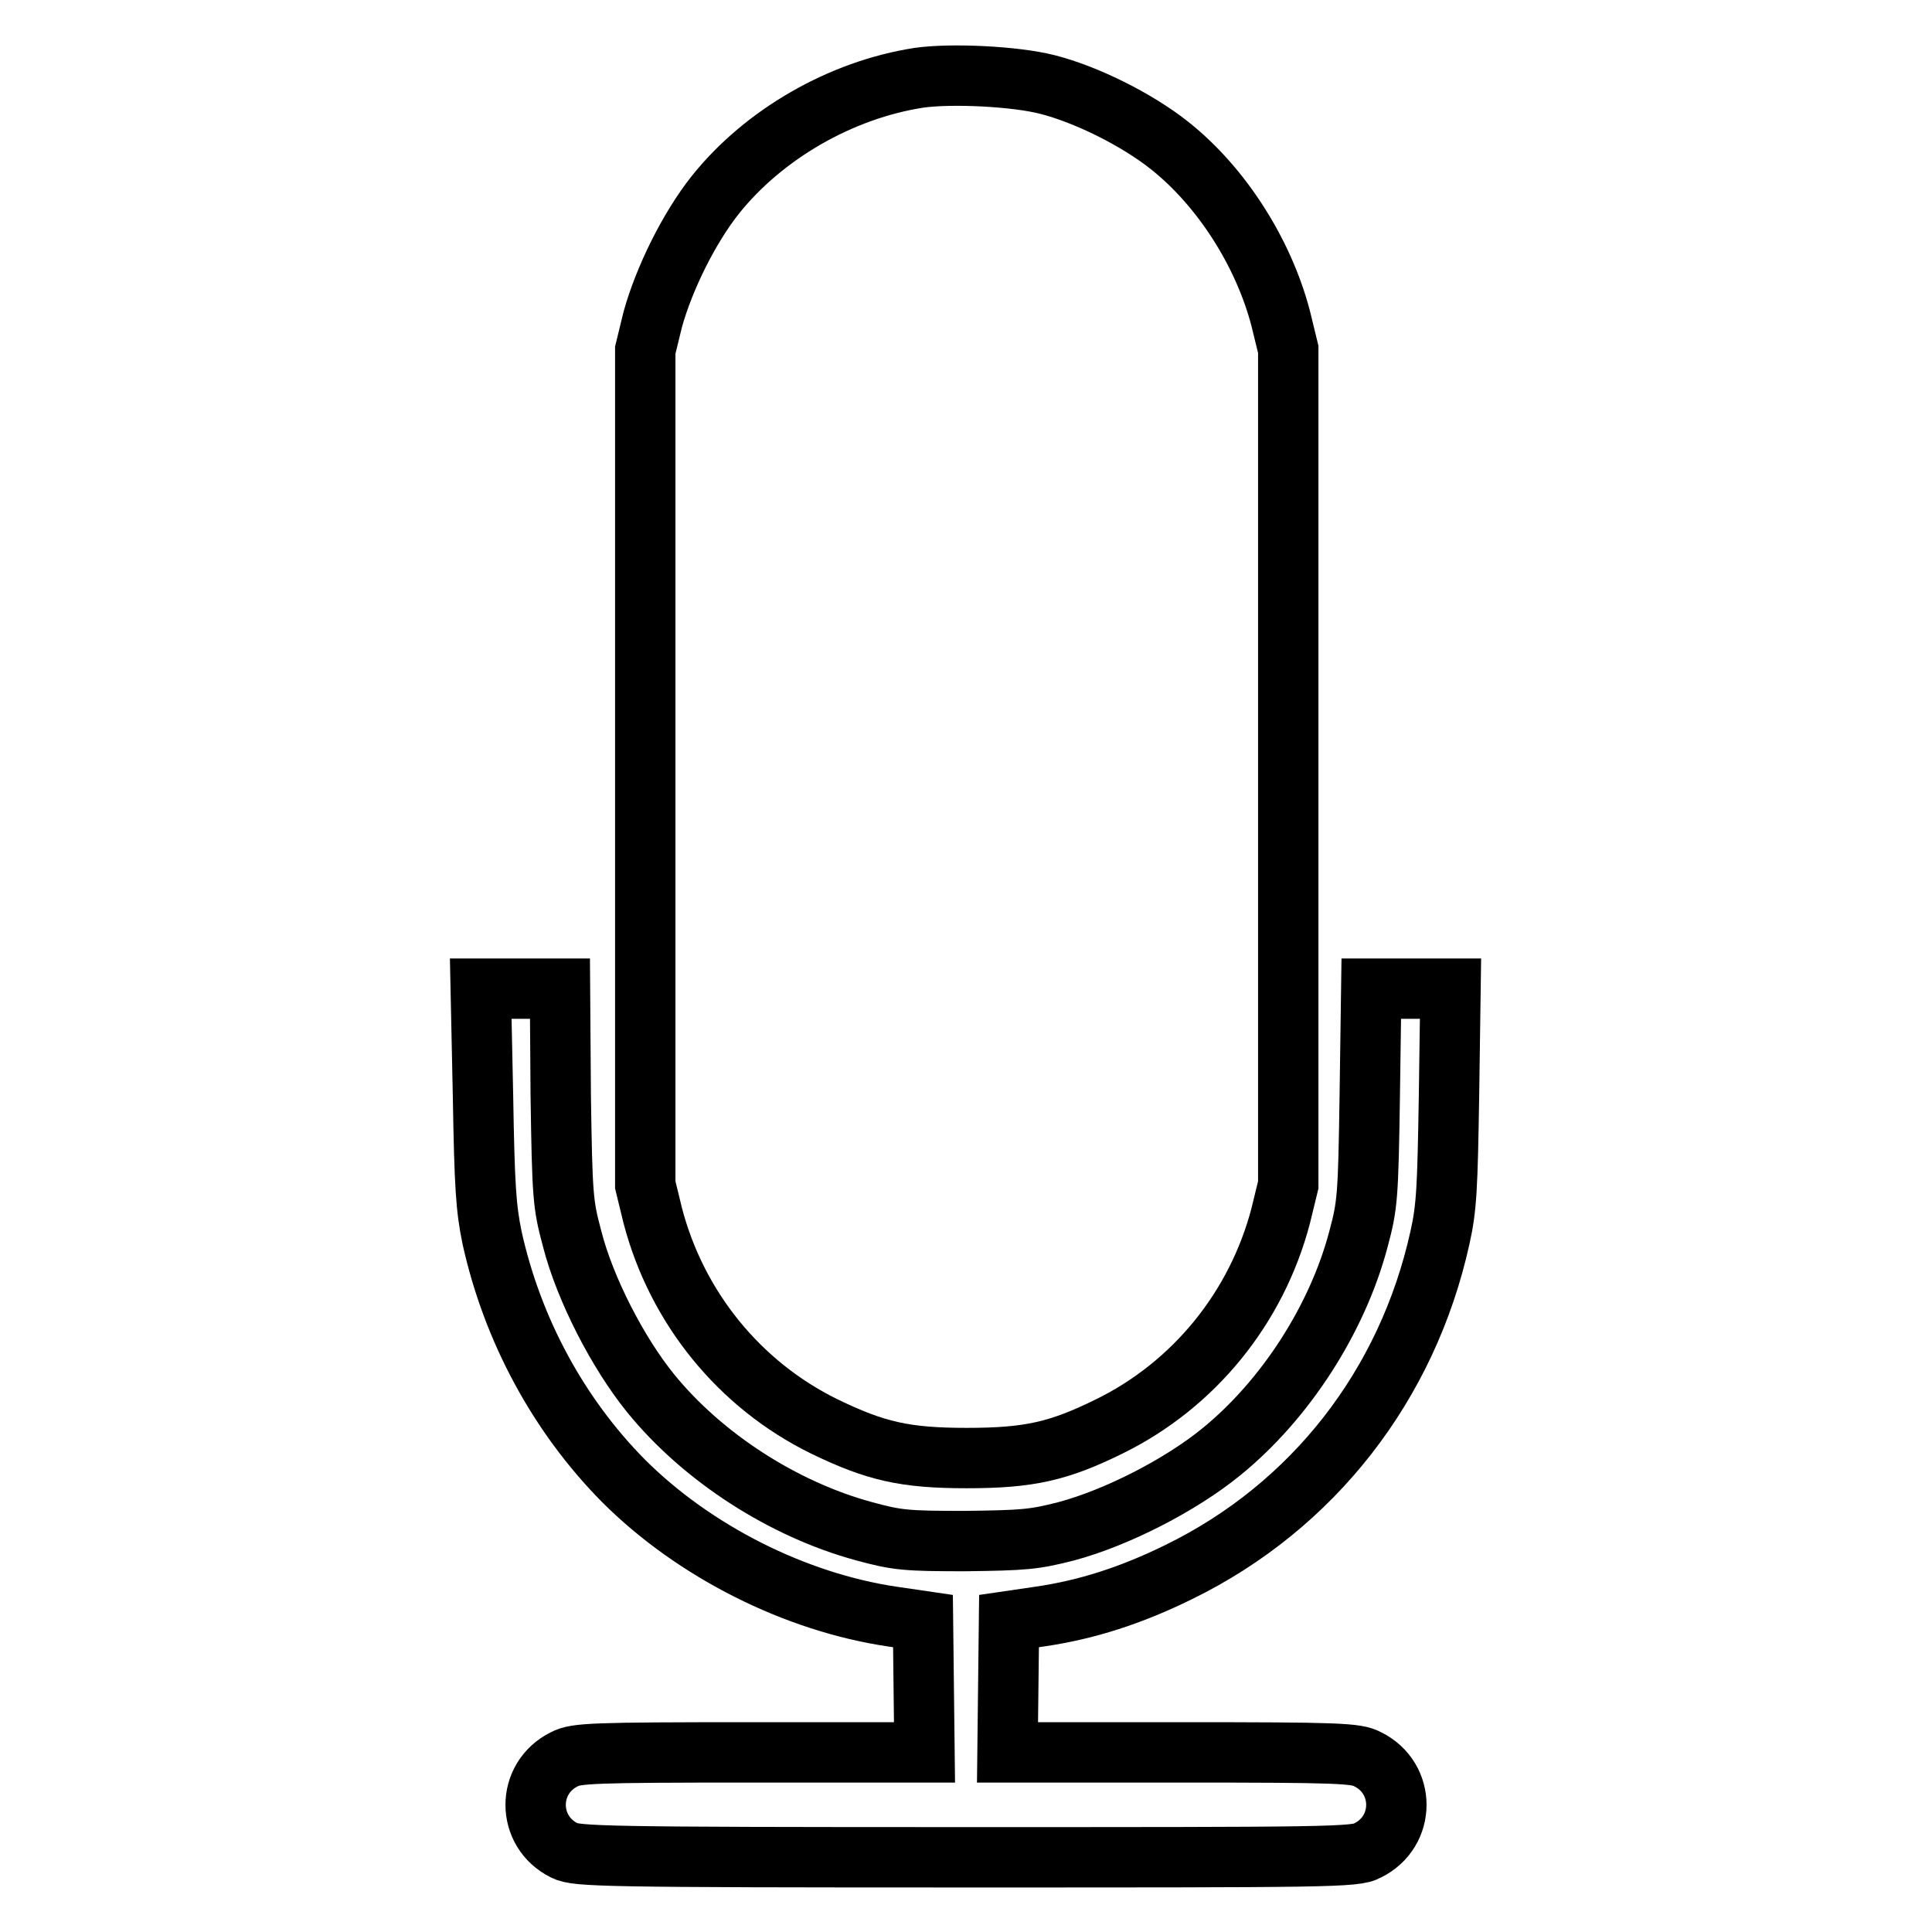
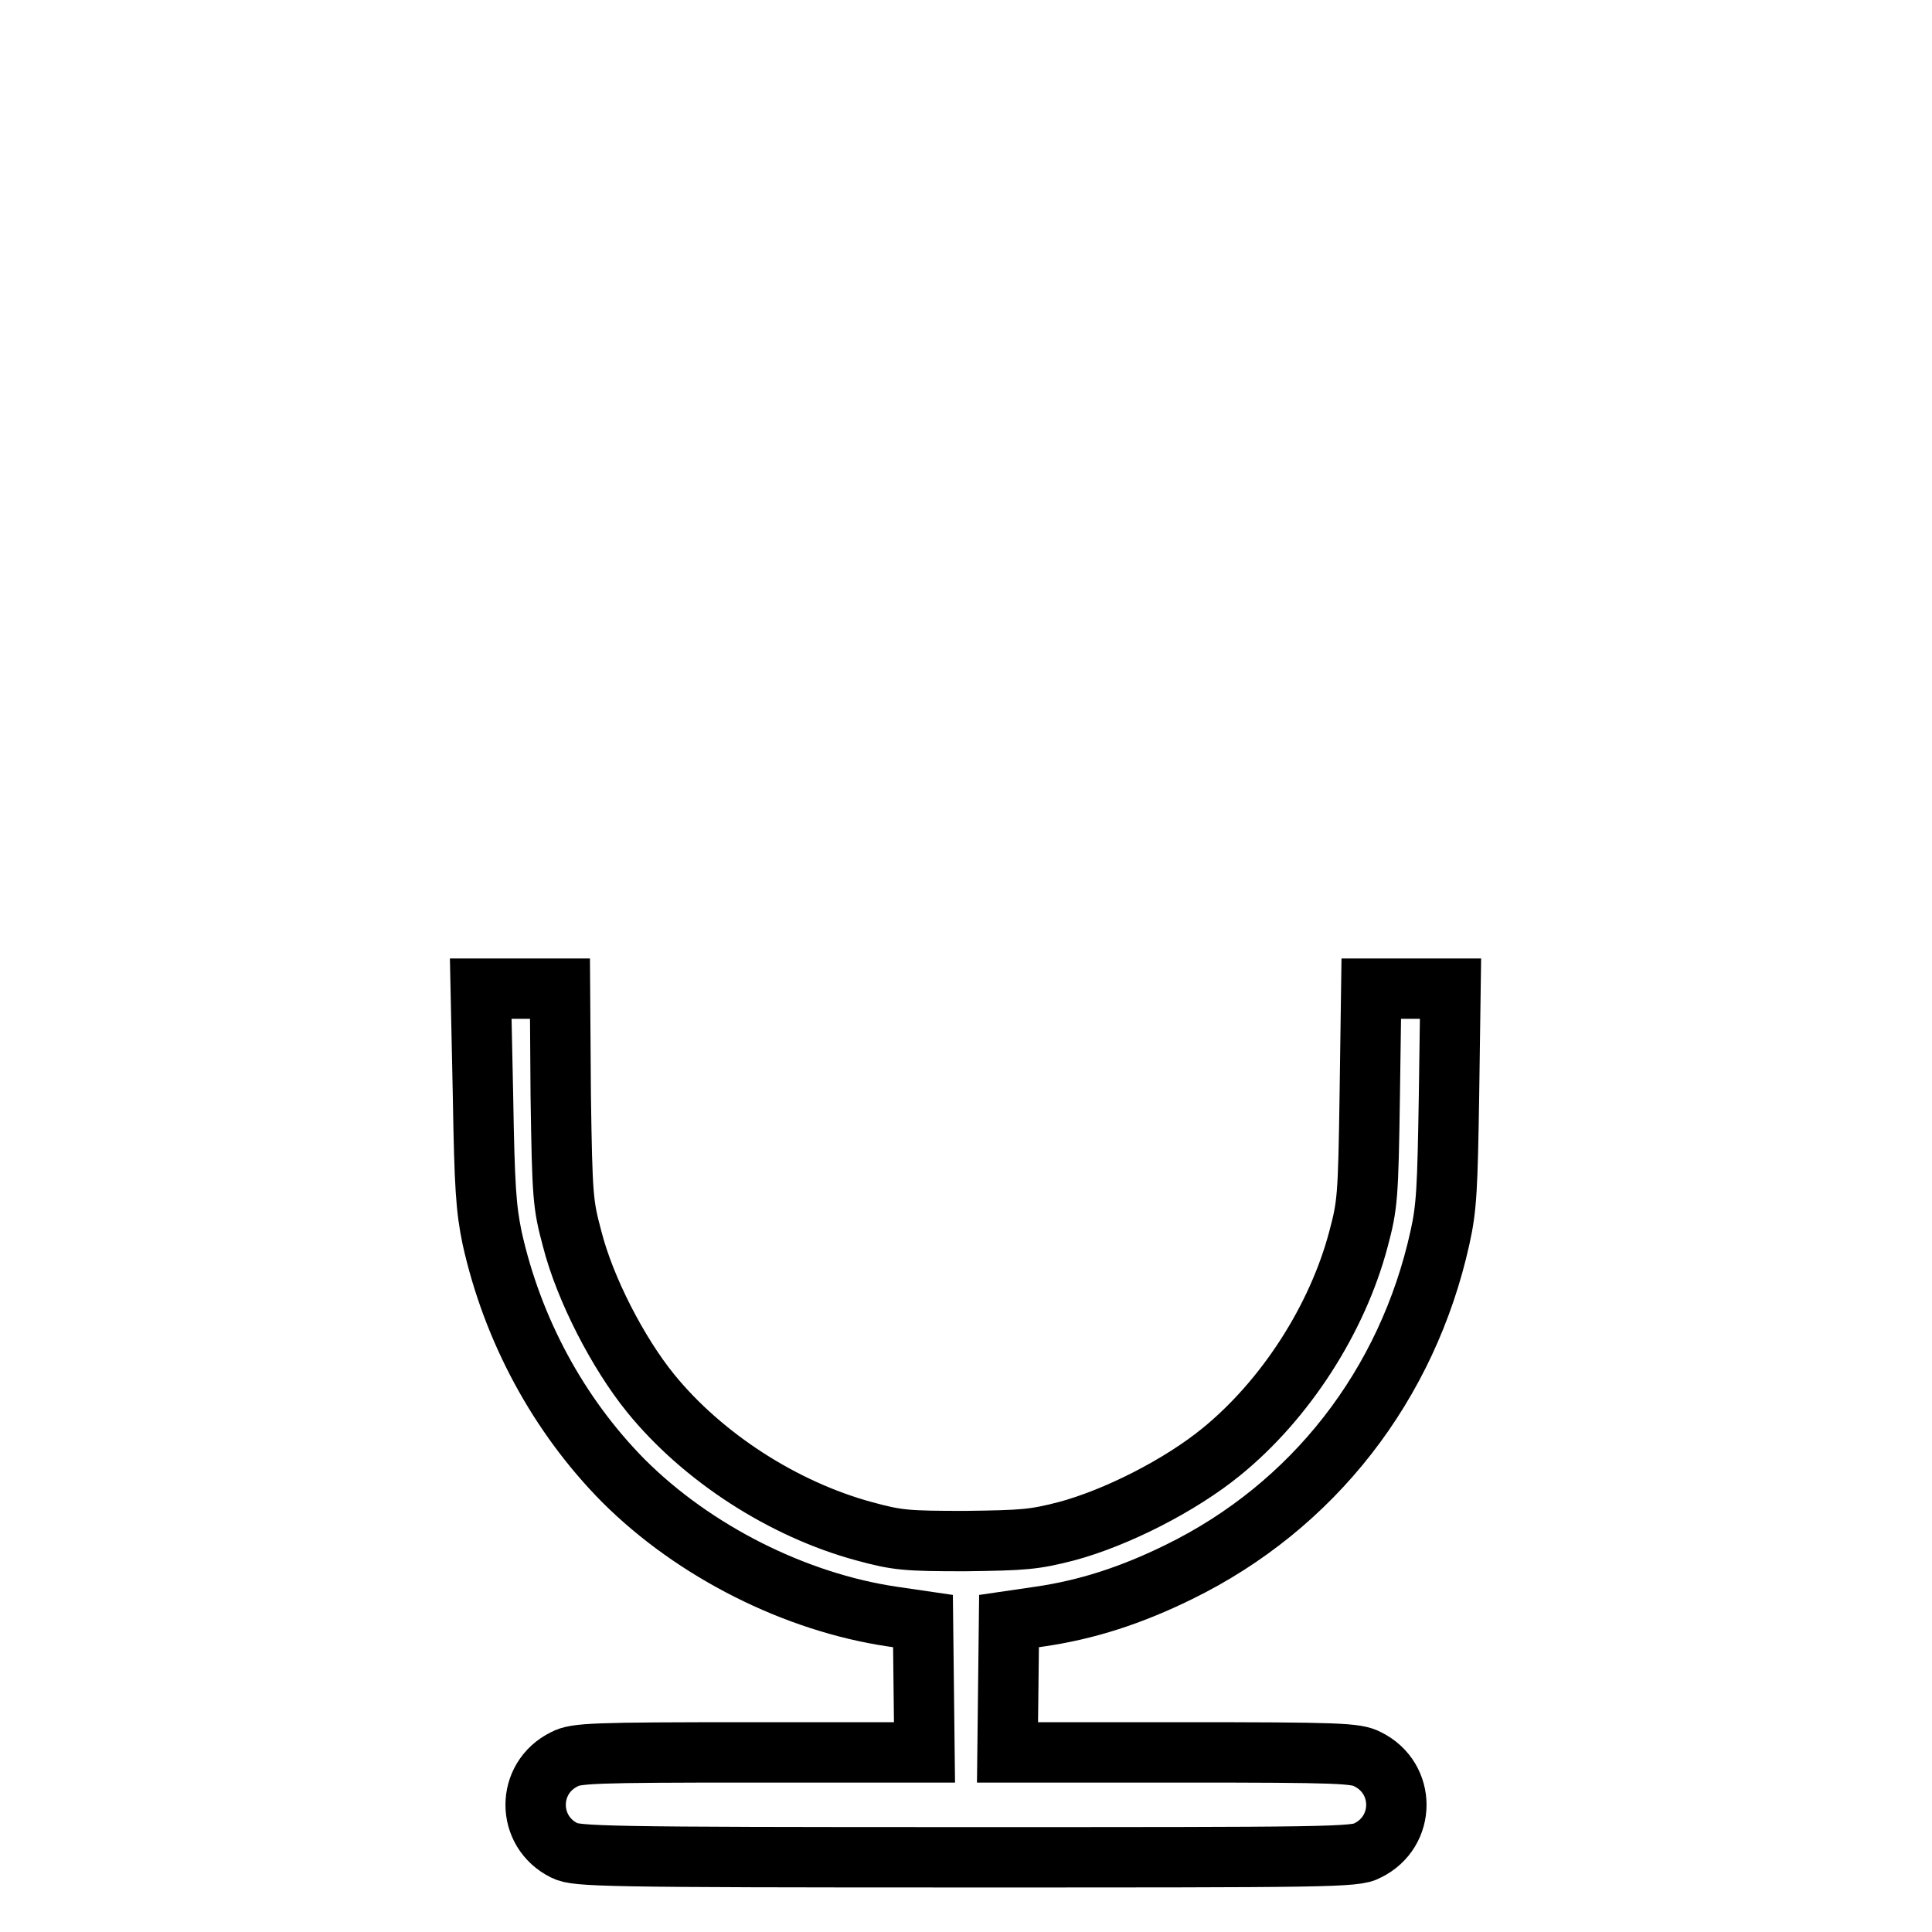
<svg xmlns="http://www.w3.org/2000/svg" version="1.1" x="0px" y="0px" viewBox="0 0 256 256" enable-background="new 0 0 256 256" xml:space="preserve">
  <g>
    <g>
      <g>
-         <path stroke-width="8" fill-opacity="0" stroke="#000000" d="M121.8,10.3c-10.4,1.6-20.6,7.5-27,15.5c-3.5,4.4-6.8,11.1-8.3,16.5l-1,4.1v55.3V157l1,4.1c3.2,12.2,11.5,22.4,22.7,27.9c6.8,3.3,10.7,4.2,18.9,4.2c8.3,0,12.2-0.9,18.9-4.2c11.2-5.5,19.5-15.7,22.7-27.9l1-4.1v-55.3V46.3l-1-4.1c-2.3-8.8-7.9-17.5-14.7-22.9c-4.4-3.5-11.1-6.8-16.2-8.1C134.5,10.1,126.1,9.7,121.8,10.3z" />
        <path stroke-width="8" fill-opacity="0" stroke="#000000" d="M64,145.2c0.2,12.1,0.4,14.9,1.2,18.8c2.7,12.2,8.8,23.5,17.4,32.2c9.4,9.4,22.8,16.1,35.6,18l4.1,0.6l0.1,8.7l0.1,8.7h-23c-21,0-23.2,0.1-24.7,0.9c-5.1,2.5-5.1,9.6,0,12.1c1.6,0.8,5.1,0.9,53.2,0.9c48.1,0,51.6,0,53.2-0.9c5.1-2.5,5.1-9.6,0-12.1c-1.5-0.8-3.7-0.9-24.7-0.9h-23l0.1-8.7l0.1-8.7l4.1-0.6c6.2-0.9,12.1-2.8,18.4-5.9c17.8-8.7,30.3-24.8,34.6-44.3c0.9-4,1-6.7,1.2-18.8l0.2-14.2H187h-5.3l-0.2,14.2c-0.2,13.5-0.3,14.5-1.5,19c-2.8,10.6-9.7,21.3-18.2,28.2c-5.4,4.4-13.8,8.7-20.5,10.5c-4.3,1.1-5.6,1.2-13.4,1.3c-7.8,0-9-0.1-13.4-1.3c-10.7-2.9-21.4-9.8-28.3-18.3c-4.3-5.3-8.7-13.8-10.4-20.5c-1.2-4.5-1.3-5.4-1.5-19L74.2,131H69h-5.3L64,145.2z" />
      </g>
    </g>
  </g>
</svg>